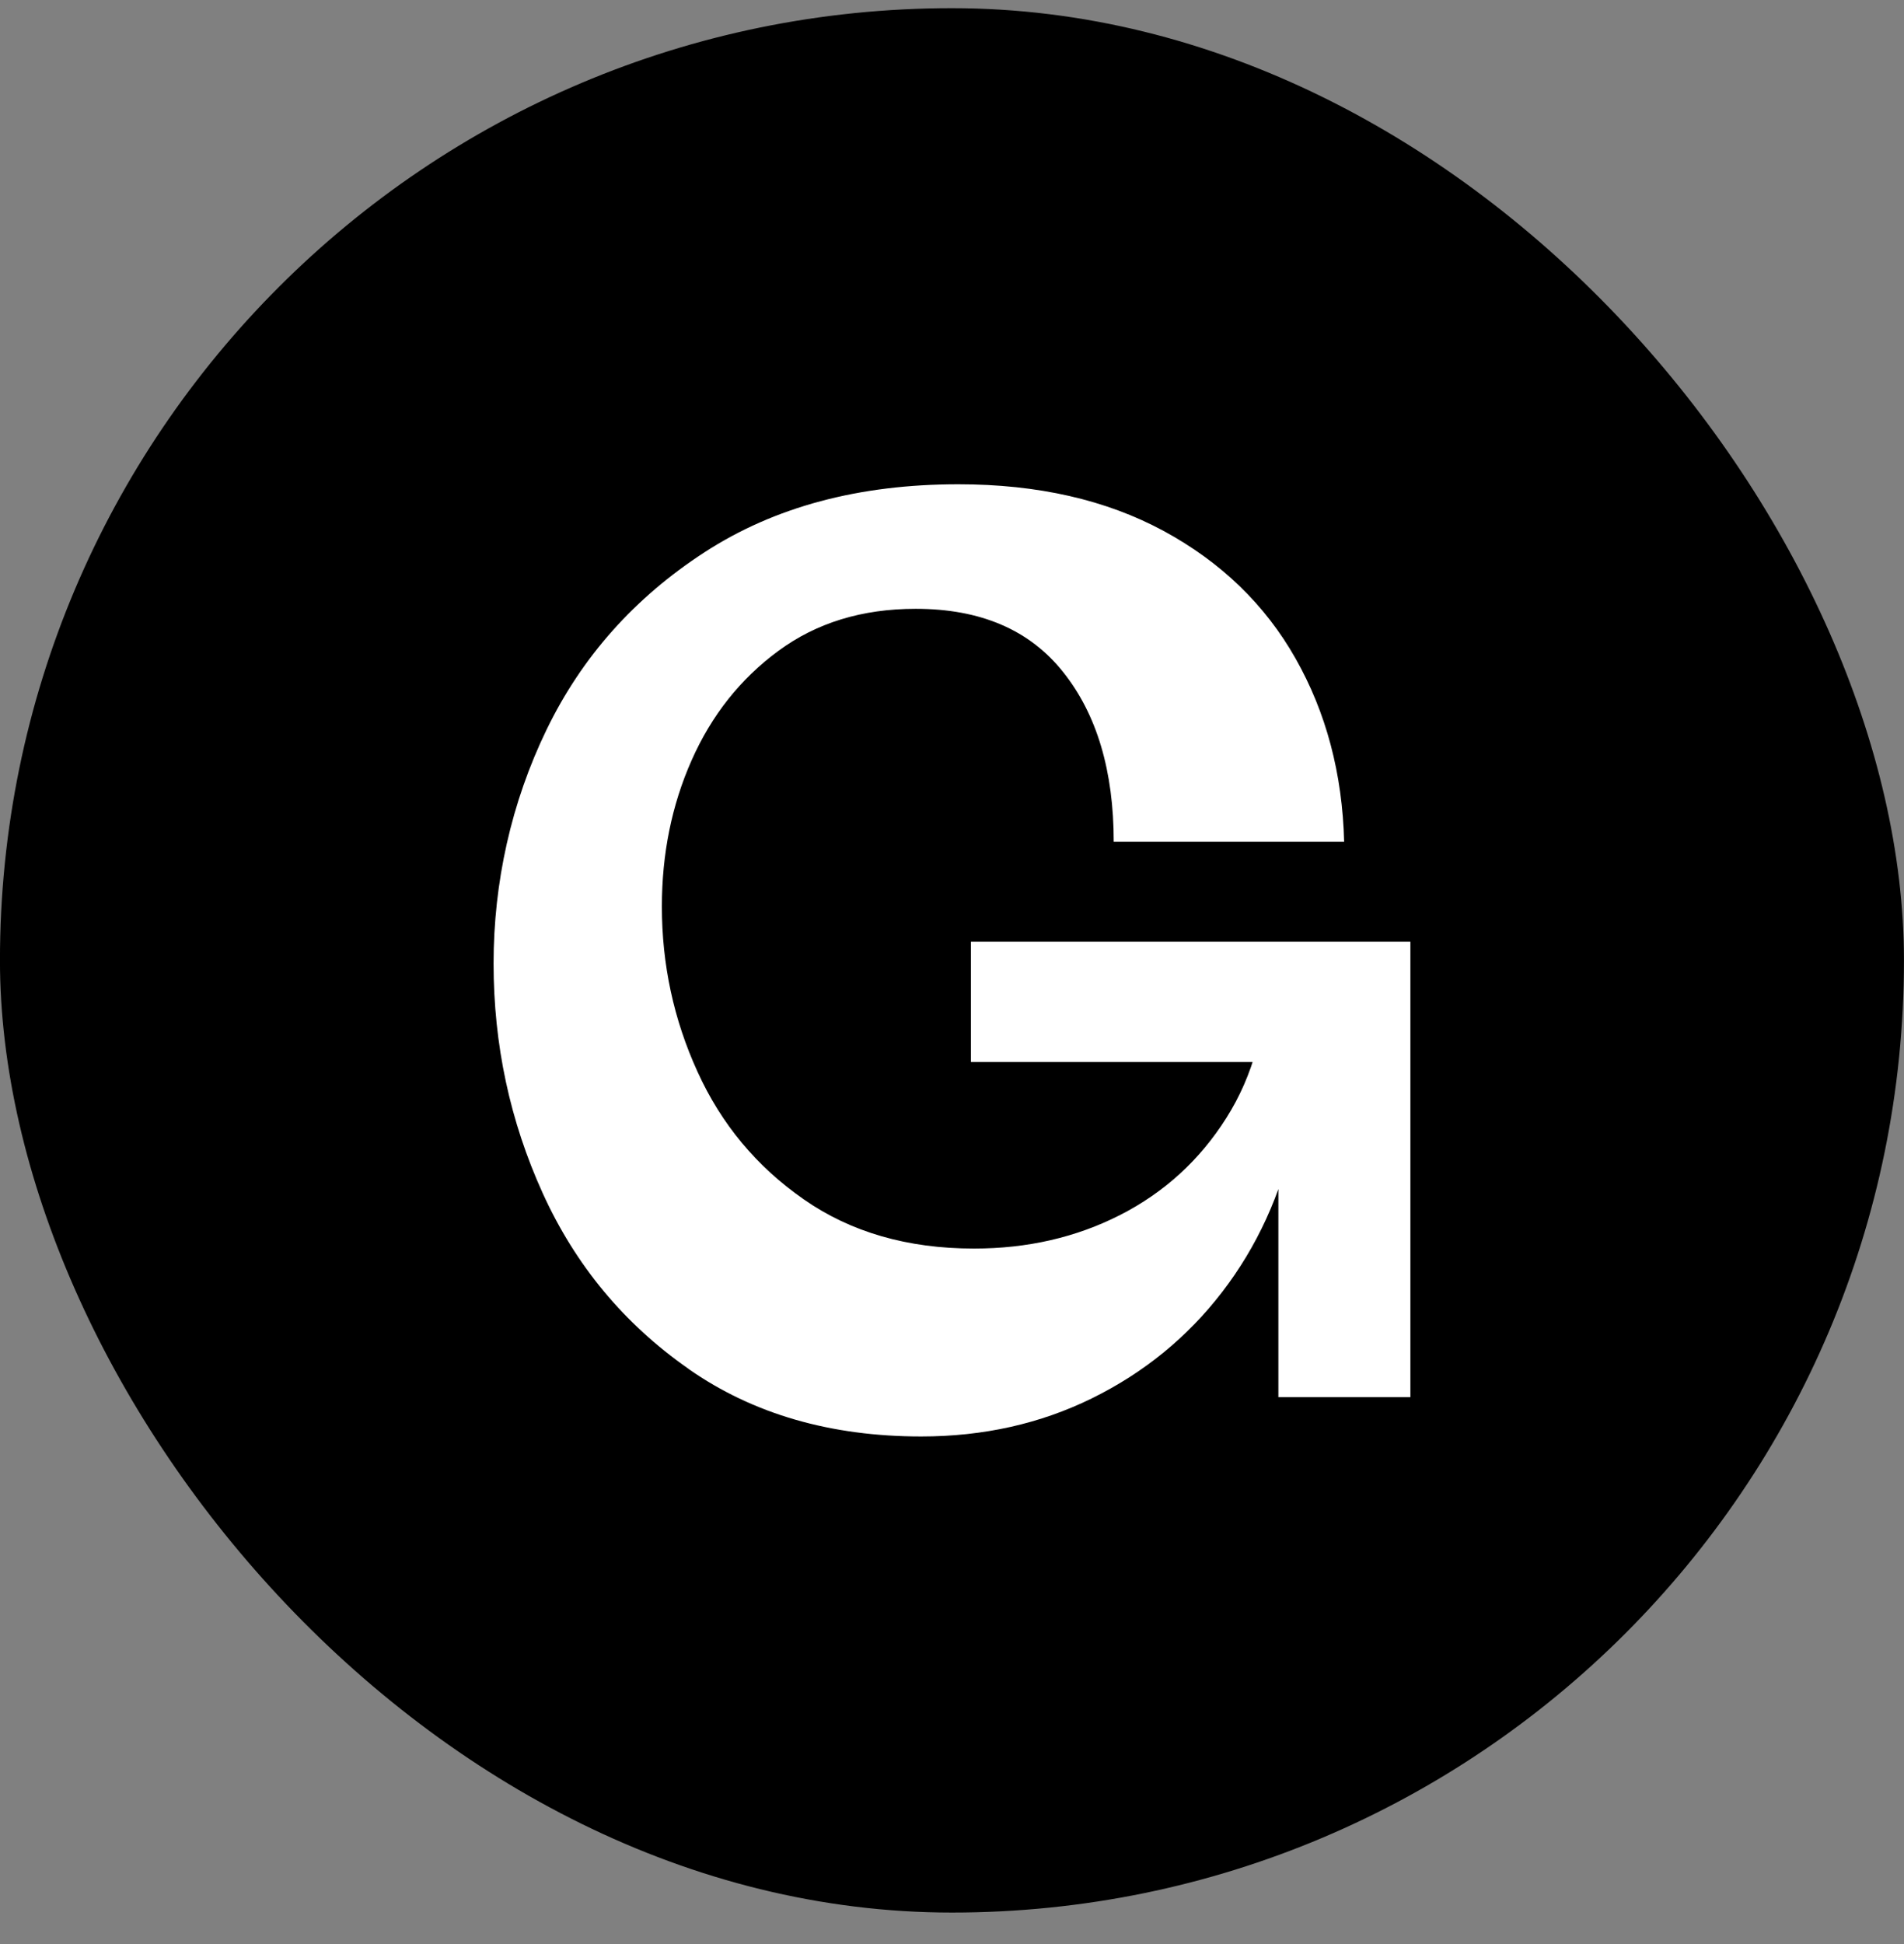
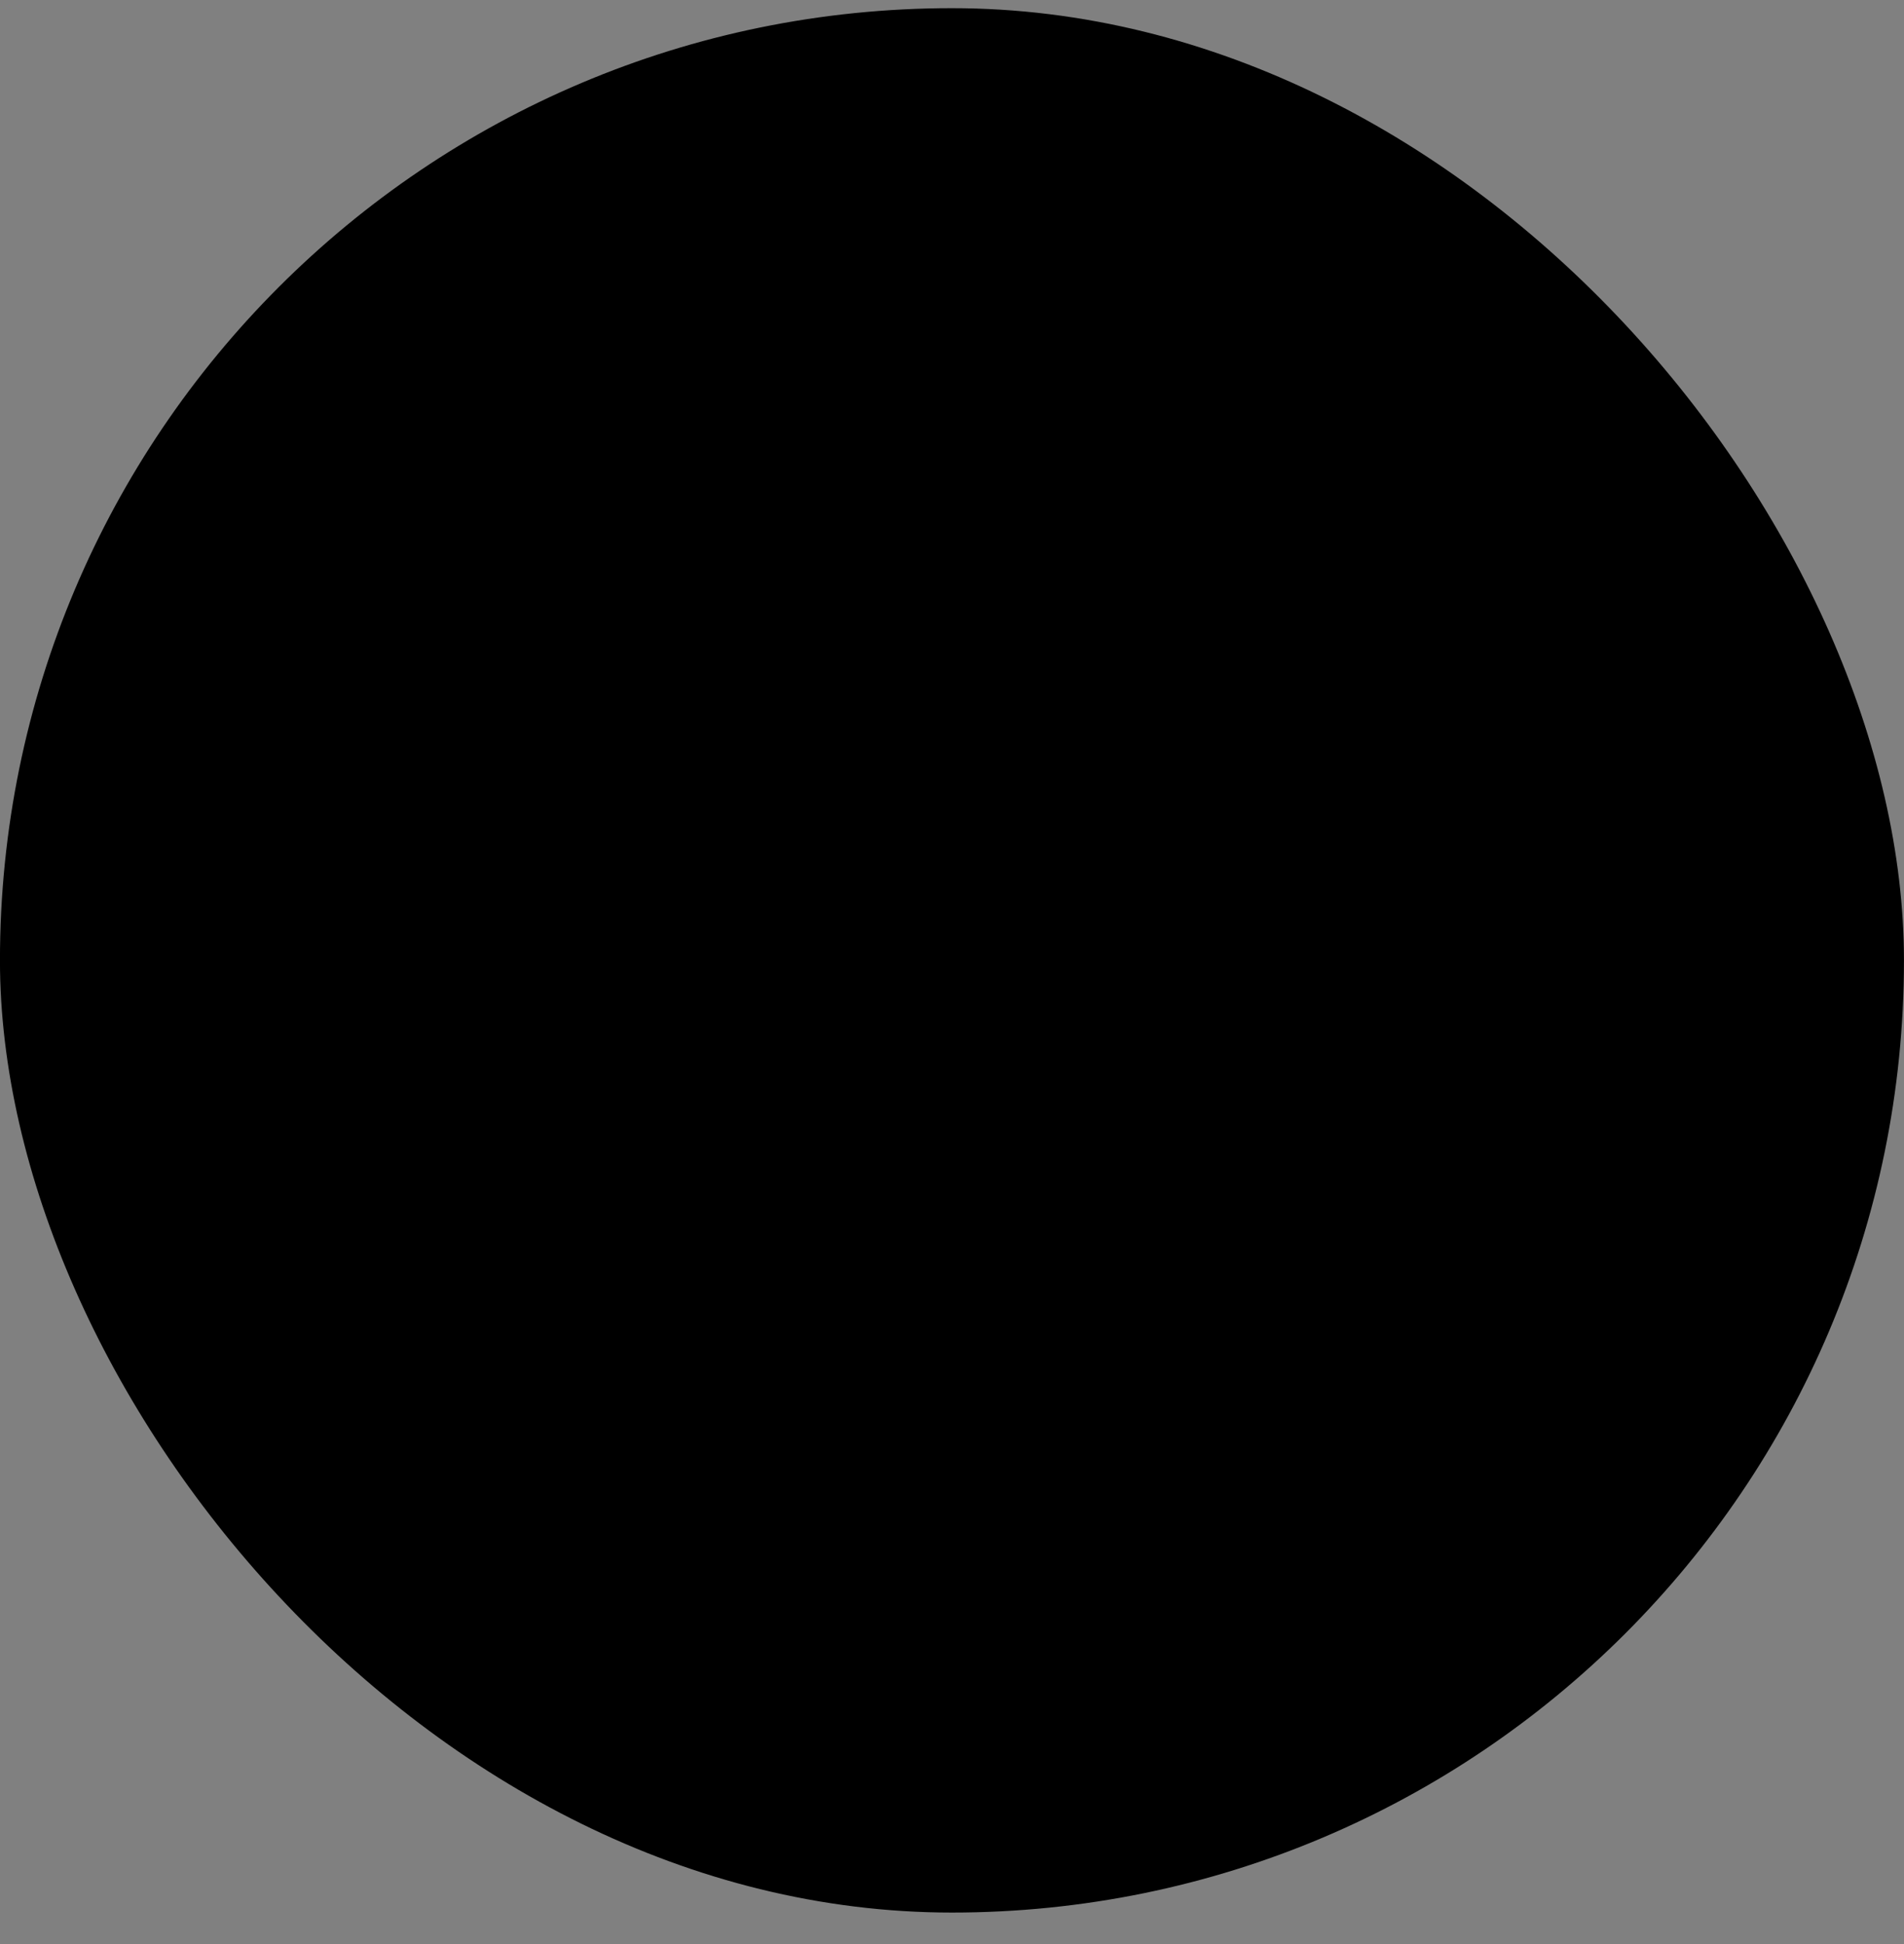
<svg xmlns="http://www.w3.org/2000/svg" width="48" height="49" viewBox="0 0 48 49" fill="none">
  <rect x="0" y="0" width="48" height="49" fill="#808080" stroke="none" />
  <rect x="-0.001" y="0.206" width="48" height="48" rx="24" fill="black" />
-   <path d="M17.356 34.5C15.734 33.368 14.51 31.895 13.683 30.077C12.856 28.258 12.443 26.328 12.443 24.284C12.443 22.241 12.888 20.23 13.779 18.392C14.67 16.553 15.999 15.064 17.761 13.92C19.523 12.776 21.655 12.206 24.16 12.206C26.163 12.206 27.885 12.599 29.334 13.382C30.779 14.165 31.891 15.237 32.661 16.597C33.432 17.958 33.842 19.496 33.886 21.218H28.077C28.077 19.435 27.652 18.006 26.805 16.943C25.958 15.875 24.718 15.345 23.084 15.345C21.735 15.345 20.583 15.698 19.624 16.405C18.664 17.111 17.938 18.03 17.436 19.162C16.934 20.294 16.686 21.523 16.686 22.851C16.686 24.308 16.983 25.697 17.585 27.014C18.183 28.331 19.074 29.402 20.262 30.229C21.446 31.056 22.879 31.47 24.553 31.47C25.902 31.47 27.13 31.189 28.242 30.622C29.35 30.056 30.245 29.242 30.919 28.174C31.594 27.106 31.931 25.858 31.931 24.421V24.224L34.411 26.769H24.477V23.734H35.556V35.215H32.228V28.306L32.621 28.599C32.296 30.101 31.69 31.421 30.811 32.565C29.932 33.709 28.836 34.6 27.531 35.243C26.227 35.885 24.79 36.206 23.224 36.206C20.94 36.206 18.985 35.64 17.364 34.508L17.356 34.5Z" fill="white" />
</svg>